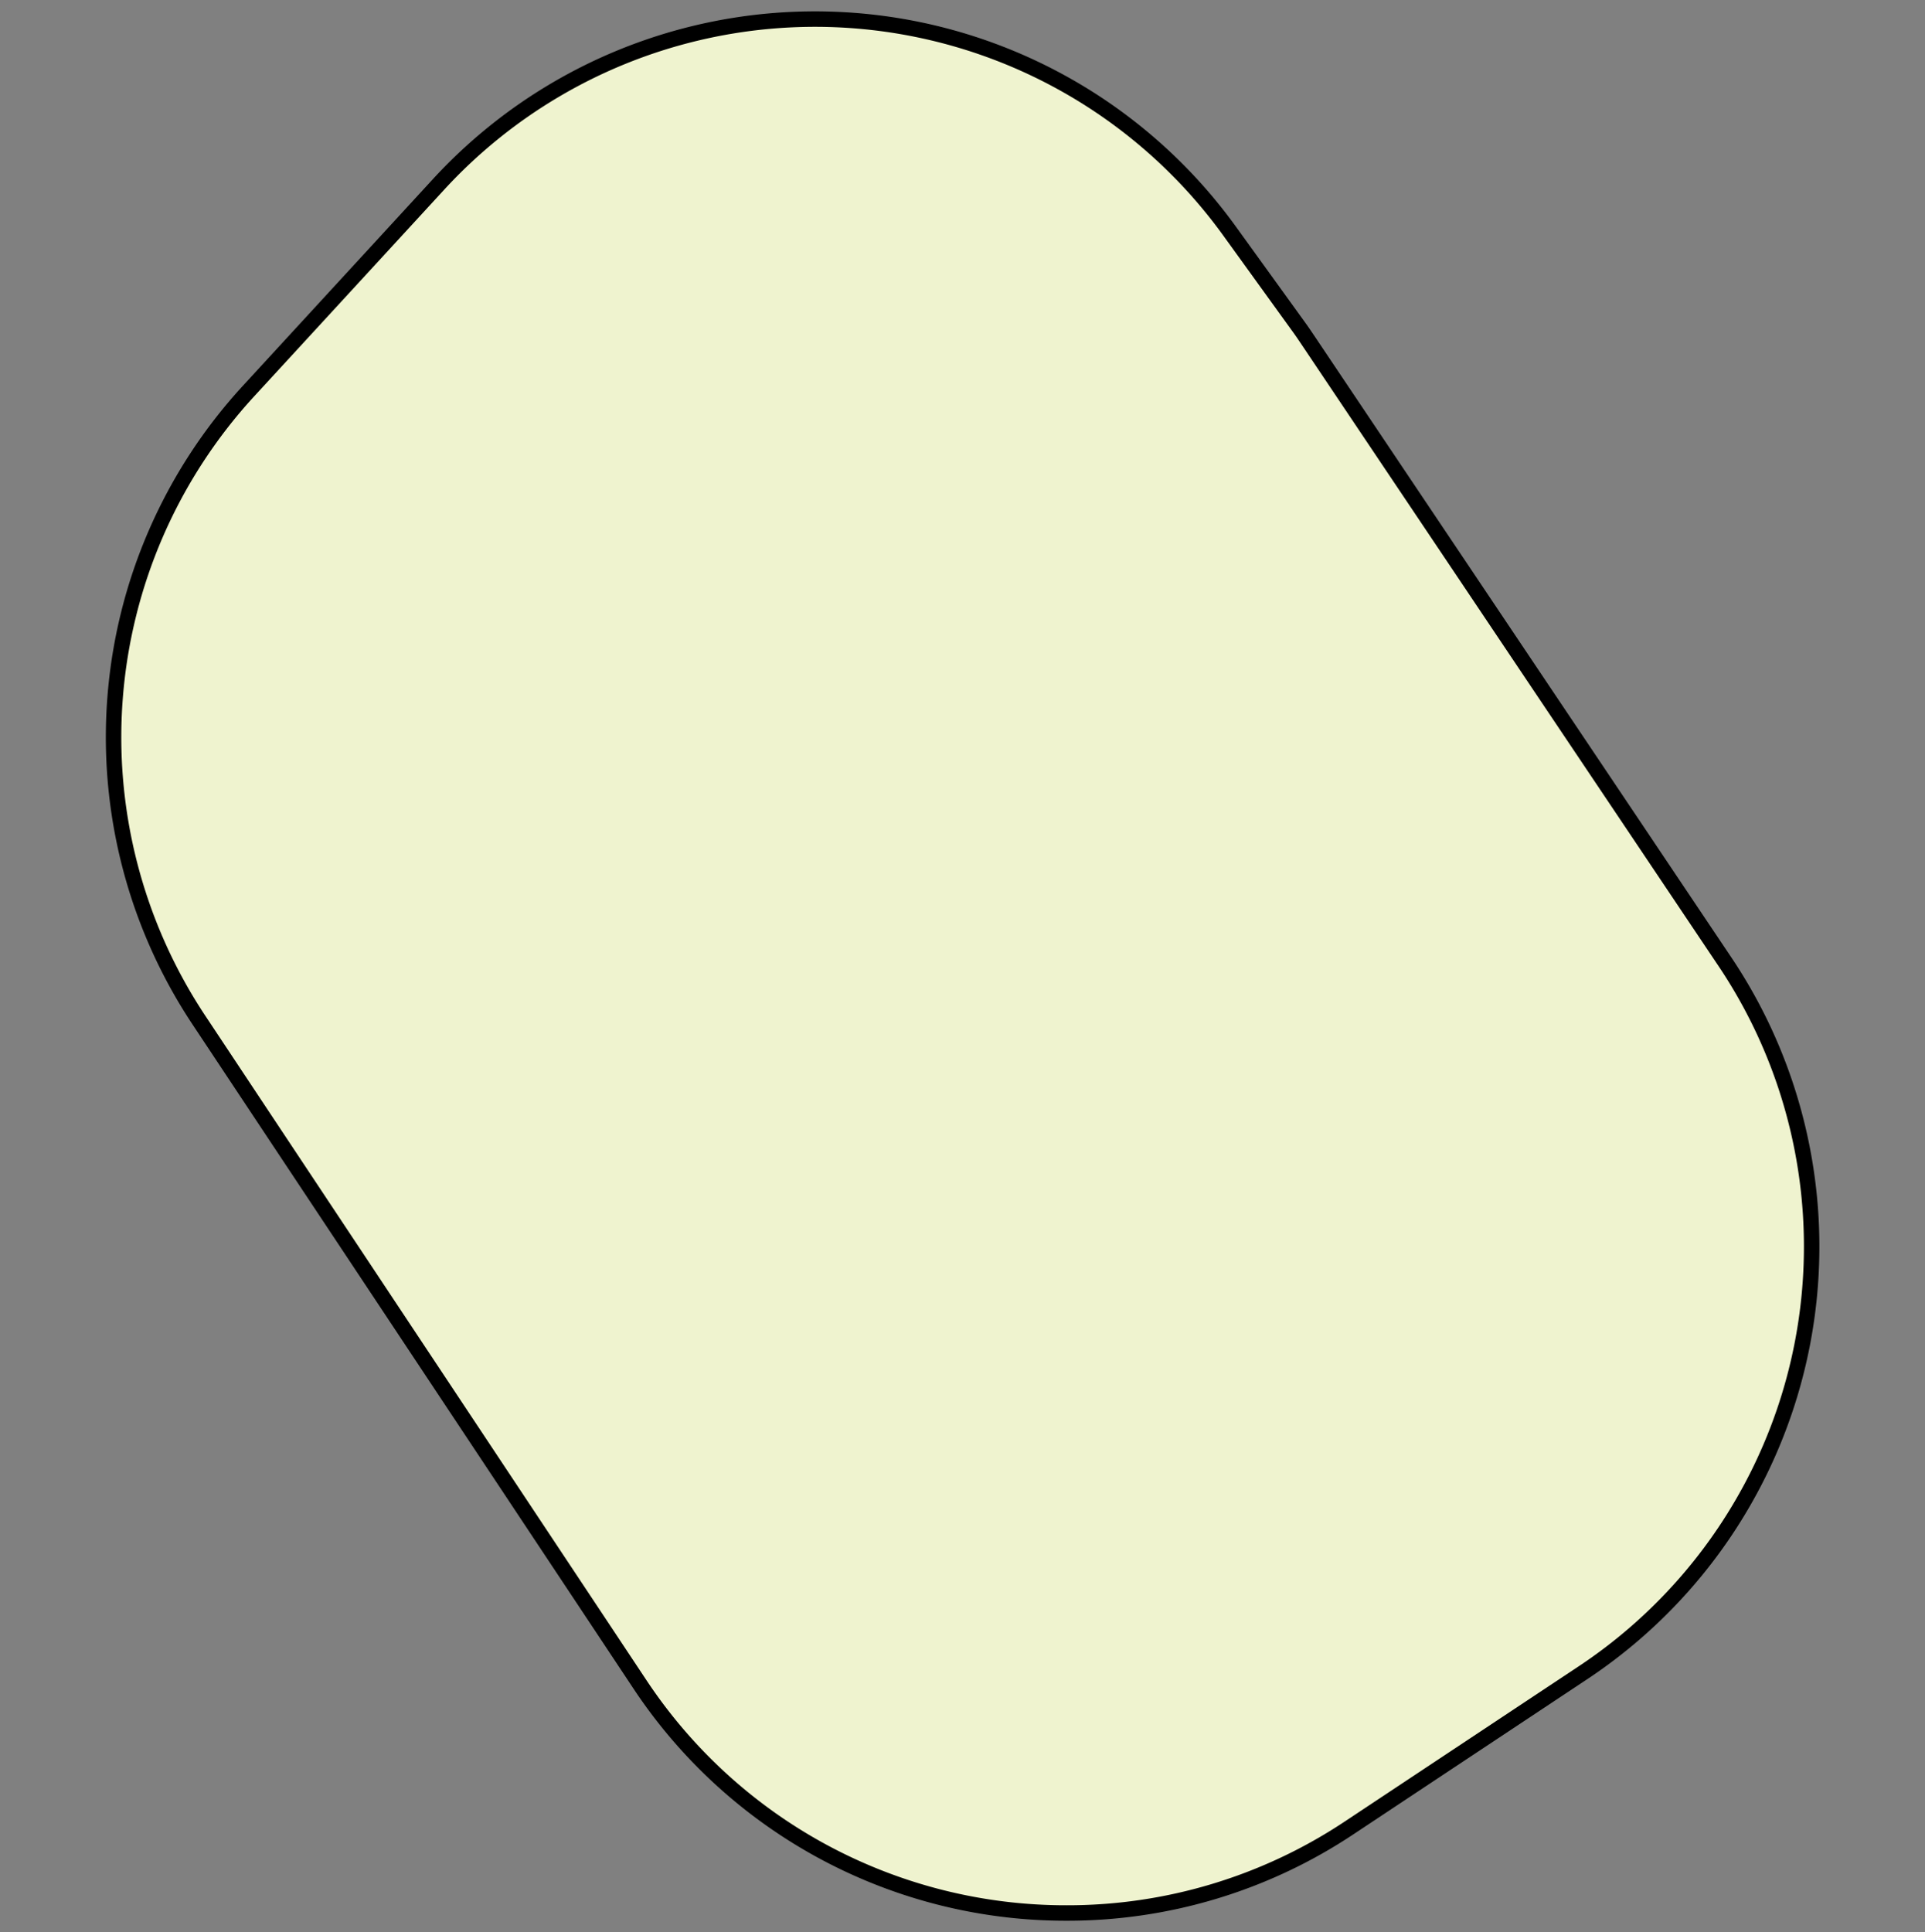
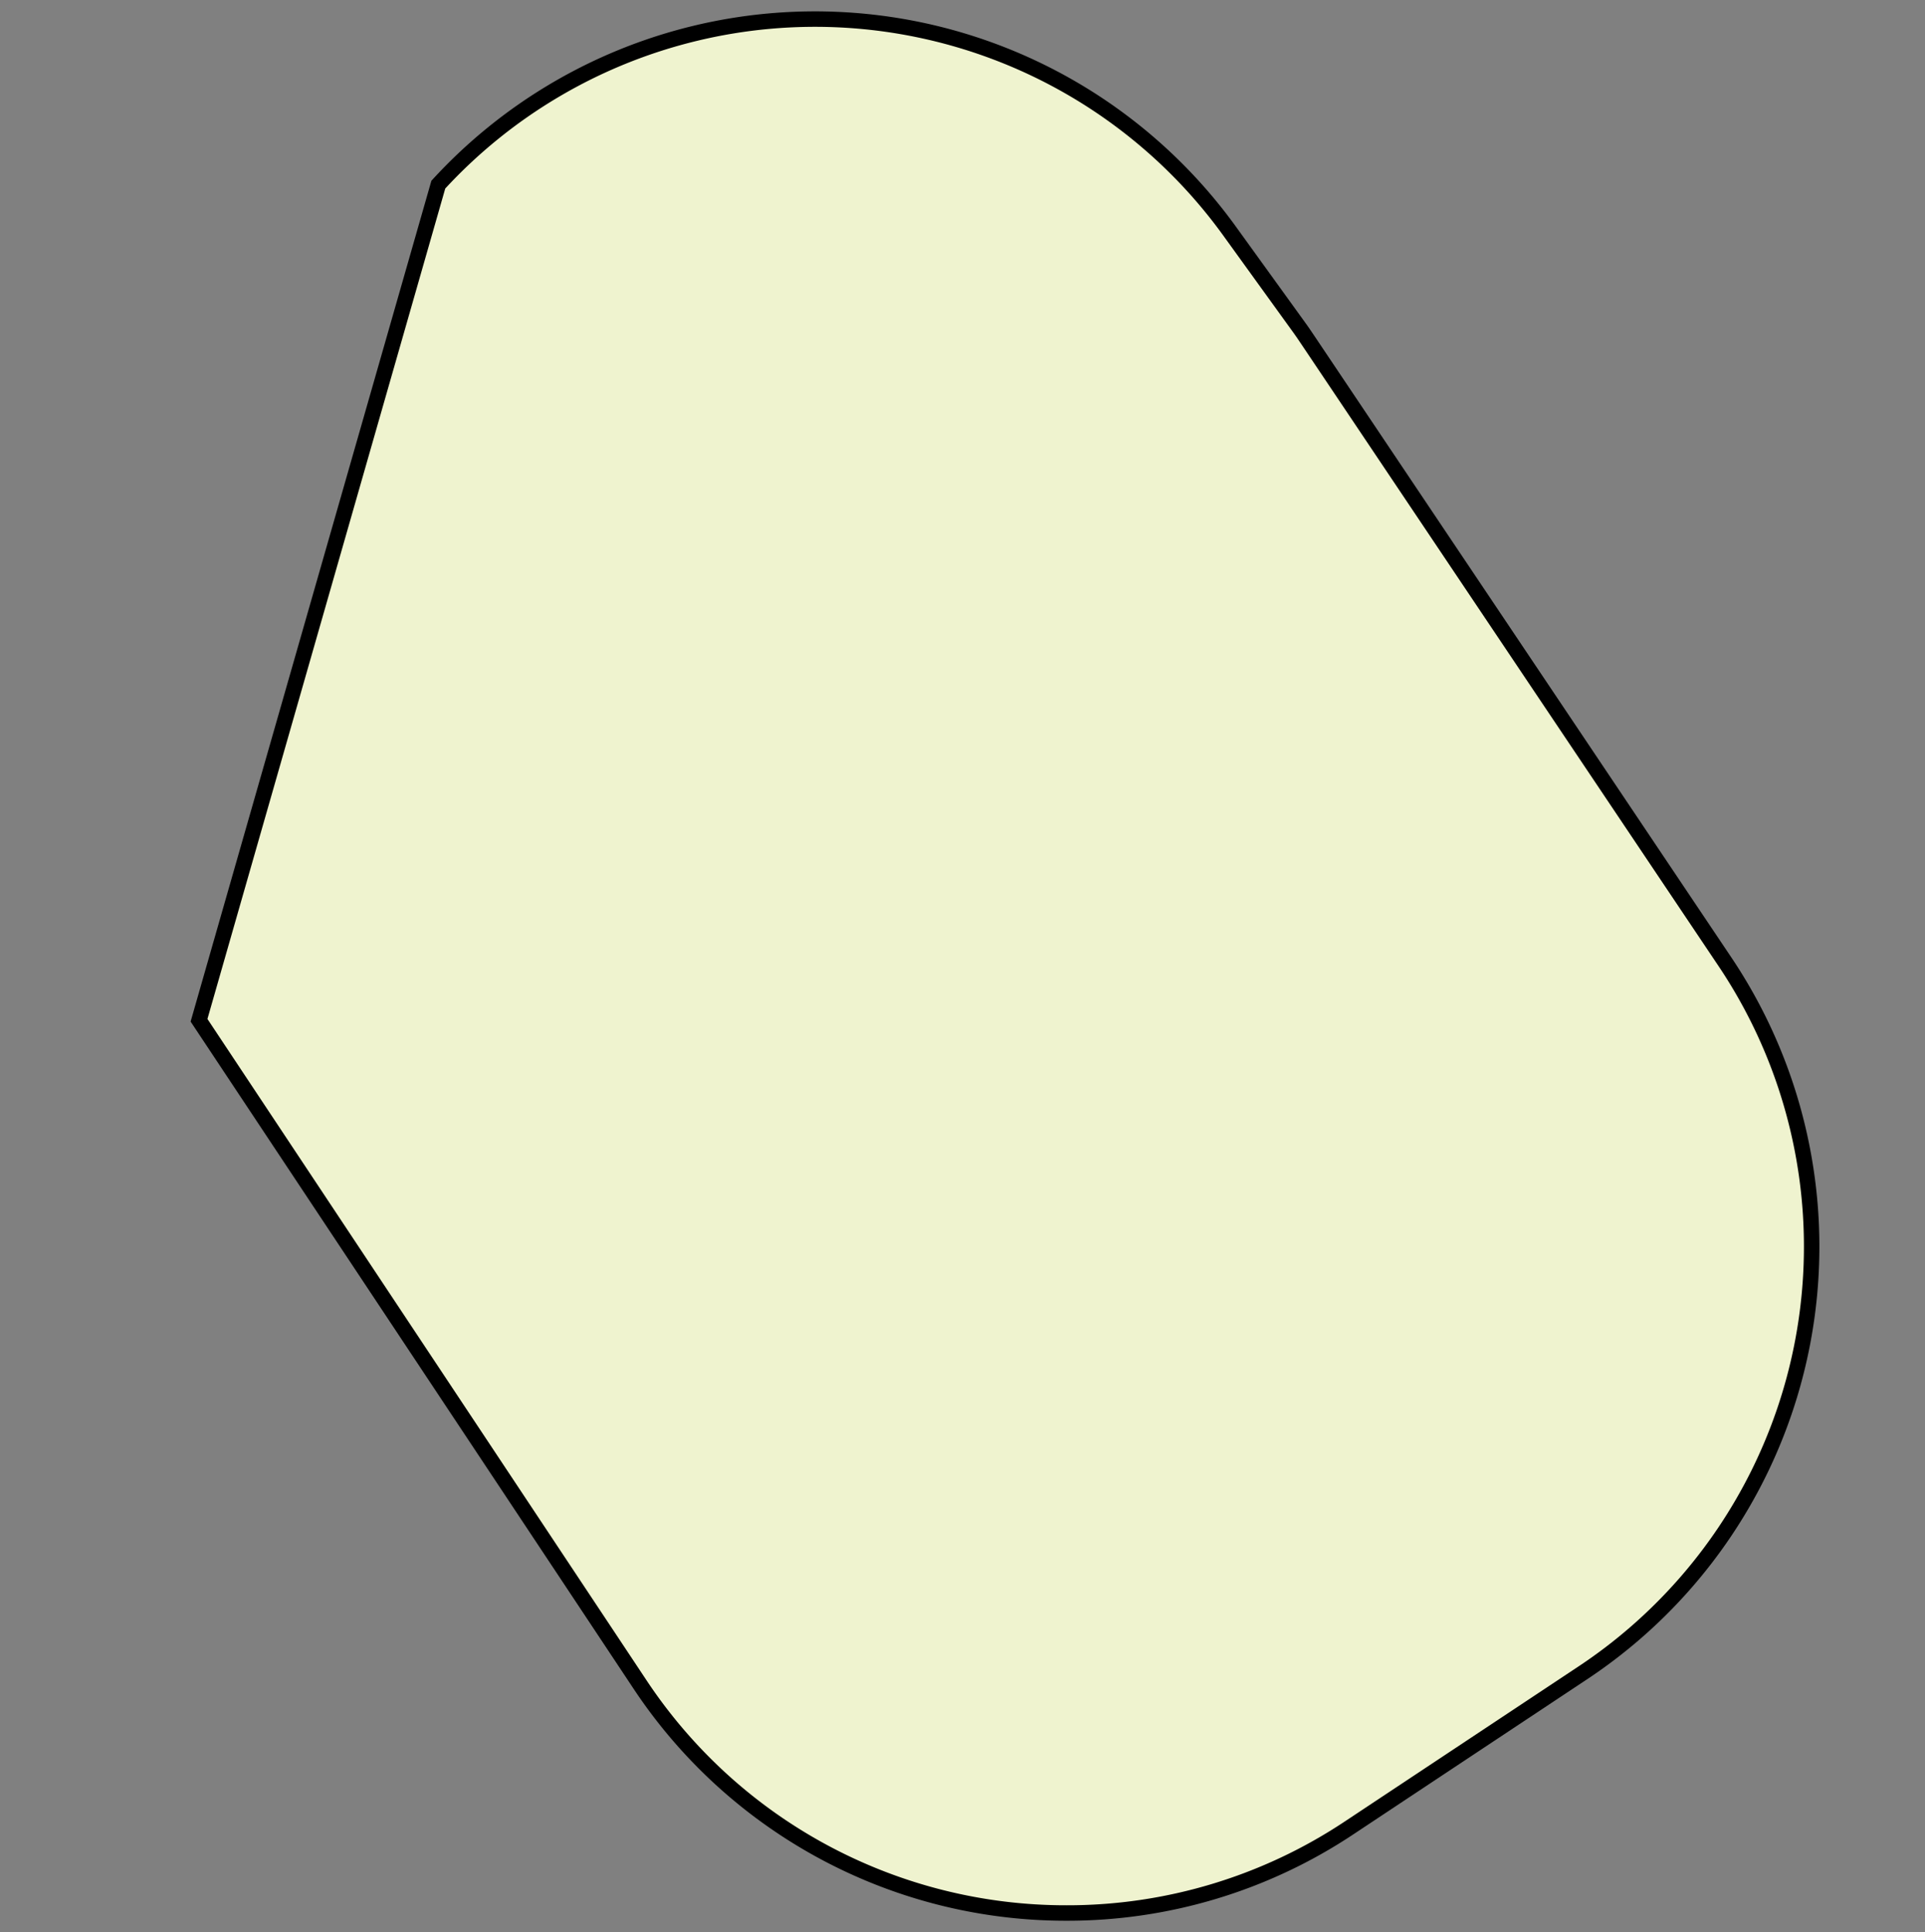
<svg xmlns="http://www.w3.org/2000/svg" id="Layer_1" data-name="Layer 1" viewBox="0 0 249.06 250">
  <rect x="0" y="0" width="249.06" height="250" fill="#808080" stroke="none" />
  <defs>
    <style>.cls-1{fill:#eff3cf;stroke:#000;stroke-miterlimit:10;stroke-width:2px;}</style>
  </defs>
  <title>vorm_zuid_33</title>
-   <path class="cls-1" d="M138,247.5A66.11,66.11,0,0,1,82.85,218L25.75,132a66.17,66.17,0,0,1,6.39-81.39L56.71,23.89a66.16,66.16,0,0,1,102.37,6L168,42.24c.52.71,1,1.44,1.5,2.18l53.67,80a66.15,66.15,0,0,1-18.37,92l-30.24,20.06A65.79,65.79,0,0,1,138,247.5Z" />
+   <path class="cls-1" d="M138,247.5A66.11,66.11,0,0,1,82.85,218L25.75,132L56.71,23.89a66.16,66.16,0,0,1,102.37,6L168,42.24c.52.71,1,1.44,1.5,2.18l53.67,80a66.15,66.15,0,0,1-18.37,92l-30.24,20.06A65.79,65.79,0,0,1,138,247.5Z" />
</svg>